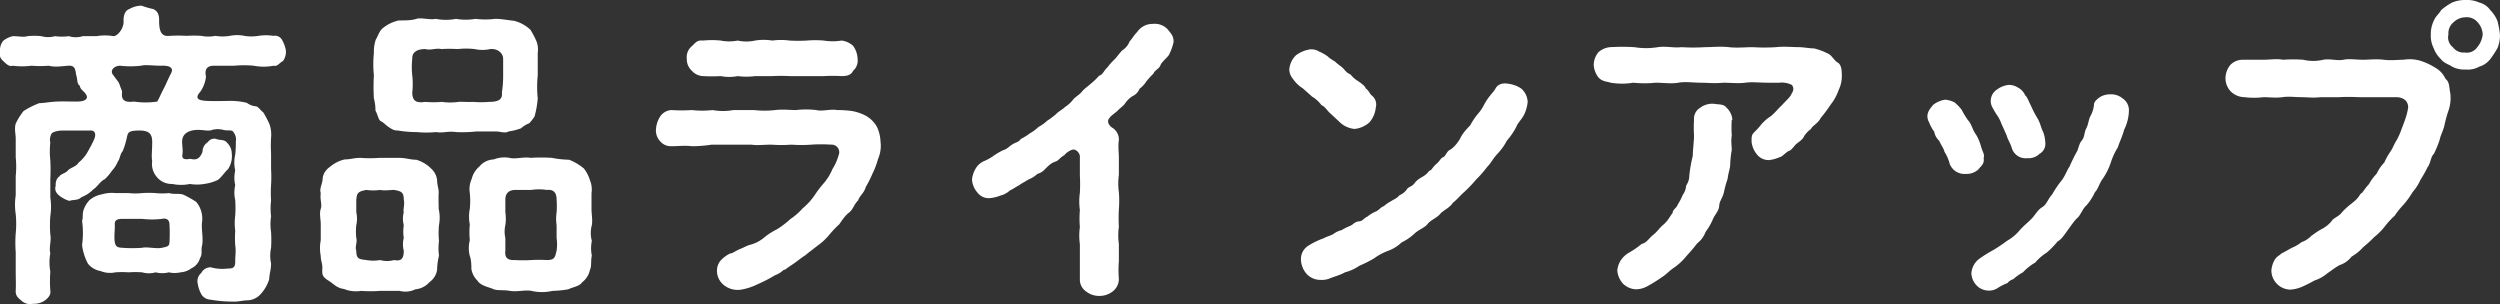
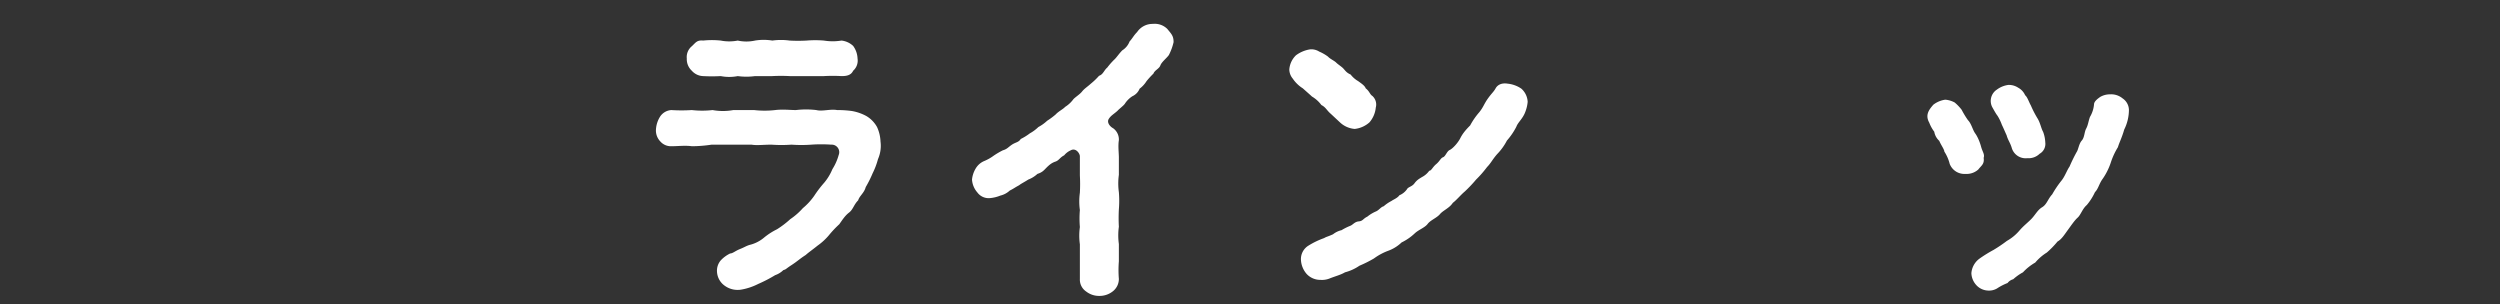
<svg xmlns="http://www.w3.org/2000/svg" viewBox="0 0 159 19.34">
  <rect x="0" y="0" width="159" height="19.34" fill="#333333" stroke="none" />
  <defs>
    <style>.cls-1{fill:#fff;}</style>
  </defs>
  <g id="レイヤー_2" data-name="レイヤー 2">
    <g id="レイヤー_1-2" data-name="レイヤー 1">
-       <path class="cls-1" d="M18,3.88c-.24.12-.34.36-.6.3a3.34,3.34,0,0,1-1.26,0,6.42,6.42,0,0,0-1.24,0c-.5,0-.86,0-1.3,0s-.6.24-.5.68a2,2,0,0,1-.38,1c-.4.46,0,.54.5.56s1,0,1.28,0a4.36,4.36,0,0,1,1.2.12,1.1,1.1,0,0,0,.56.22c.16,0,.36.32.48.38a6.77,6.77,0,0,1,.4.76,2,2,0,0,1,.1.86,8.34,8.34,0,0,0,0,1c0,.26,0,.7,0,1a8.34,8.34,0,0,1,0,1,7.94,7.94,0,0,0,0,1,4.09,4.09,0,0,0,0,1,3.35,3.35,0,0,0,0,1,8,8,0,0,1,0,1,2.4,2.4,0,0,0,0,1c0,.38-.1.62-.12,1a2.45,2.45,0,0,1-.52.92,1.18,1.18,0,0,1-.84.42c-.3,0-.64.1-.92.08a7.88,7.88,0,0,1-1.44-.12.72.72,0,0,1-.58-.32,2,2,0,0,1-.24-.68.68.68,0,0,1,.22-.7A.67.67,0,0,1,13.4,17a2.79,2.79,0,0,0,1.08.08c.38,0,.5-.08.48-.54,0-.24.06-.56,0-.94a7.28,7.28,0,0,1,0-.94,3.64,3.64,0,0,1,0-.94,7.64,7.64,0,0,0,0-1,2.11,2.11,0,0,1,0-.94,2.13,2.13,0,0,1,0-.94,2.21,2.21,0,0,1,0-1A7.06,7.06,0,0,0,15,9a.75.75,0,0,0-.14-.58c-.1-.2-.34-.08-.66-.16a1.36,1.36,0,0,0-.7,0c-.22.1-.54,0-.9,0s-.9.1-1,.58c-.06.28.06.66,0,1s.28.3.5.26c.4.1.6,0,.78-.44a.72.72,0,0,1,.34-.62.48.48,0,0,1,.54-.2c.22.1.52,0,.7.26a.93.93,0,0,1,.28.66,1.47,1.47,0,0,1-.24,1c-.22.2-.42.52-.64.68a2.86,2.86,0,0,1-.88.26,2.66,2.66,0,0,1-.9,0,2.71,2.71,0,0,1-1.12,0,1.22,1.22,0,0,1-1-.46,1.25,1.25,0,0,1-.28-1c-.06-.26,0-.66,0-1.22s-.26-.7-.76-.72c-.8,0-.78.14-.86.48a4.75,4.75,0,0,1-.26.84c-.16.16-.18.52-.3.64a1.94,1.94,0,0,1-.38.6,3.11,3.11,0,0,1-.46.54c-.28.12-.5.52-.7.62a2.14,2.14,0,0,1-.78.52c-.2.22-.6.16-.7.22s-.5-.16-.66-.28-.38-.32-.28-.66c0-.16,0-.44.24-.6.06-.14.42-.22.54-.38s.54-.24.68-.5a2.37,2.37,0,0,0,.54-.62c.08-.14.3-.52.44-.84s.1-.6-.26-.58c-.56,0-1.42,0-1.72,0s-.64.08-.72.2-.14.42-.08.54a5.62,5.62,0,0,0,0,1.16,11.61,11.61,0,0,1,0,1.18c0,.3,0,.78,0,1.18a3.88,3.88,0,0,1,0,1.18,7.75,7.75,0,0,0,0,1.18c.08.36-.1.86,0,1.18a3.33,3.33,0,0,0,0,1.18,8.27,8.27,0,0,0,0,1.2c.06.3-.2.52-.36.64a1.22,1.22,0,0,1-.74.2.81.81,0,0,1-.74-.2c-.18-.16-.38-.28-.36-.64s0-.76,0-1.24,0-.88,0-1.2a8,8,0,0,1,0-1.2,6.18,6.18,0,0,0,0-1.22,4,4,0,0,1,0-1.2c0-.4,0-.86,0-1.22a6,6,0,0,0,0-1.2c0-.44,0-.74,0-1.2C1,8.52.9,8.2,1,7.86a4.13,4.13,0,0,1,.5-.8,5.38,5.38,0,0,1,1-.5c.28,0,.66-.08,1.1-.1s.7,0,1.28,0,.74-.2.6-.44-.38-.32-.4-.56c-.2-.14-.14-.38-.22-.64s0-.68-.52-.64-.84.1-1.24,0A7.15,7.15,0,0,1,2,4.18a4.78,4.78,0,0,1-1.2,0c-.22.08-.4-.12-.6-.3s-.28-.42-.2-.66a.92.92,0,0,1,.22-.64A1.57,1.57,0,0,1,.82,2.3c.38,0,.7.08.92,0a4.31,4.31,0,0,1,.88,0,1.64,1.64,0,0,0,.88,0,3.22,3.22,0,0,0,.88,0,1.44,1.44,0,0,0,.88,0c.26,0,.58,0,.88,0a3.16,3.16,0,0,1,1.08,0c.26,0,.66-.5.64-.94S8,.64,8.22.58A1.56,1.56,0,0,1,9,.36a5.81,5.81,0,0,0,.76.22c.2.1.38.28.36.76,0,.7.18,1,.66.94a10,10,0,0,1,1.1,0,7,7,0,0,1,.92,0,2.27,2.27,0,0,0,.9,0,2.79,2.79,0,0,0,.92,0,2.33,2.33,0,0,1,.92,0,2.72,2.72,0,0,0,.9,0,3,3,0,0,1,.94,0,.52.52,0,0,1,.58.3,1.94,1.94,0,0,1,.22.62A1,1,0,0,1,18,3.88ZM12.72,16.42a1,1,0,0,1-.54.64,1.29,1.29,0,0,1-.7.26,1.62,1.62,0,0,1-.74,0,1.67,1.67,0,0,1-.84,0,1.55,1.55,0,0,1-.86,0,6.05,6.05,0,0,0-.86,0,5.87,5.87,0,0,0-.84,0,1.59,1.59,0,0,1-.94-.08,1.34,1.34,0,0,1-.8-.46,3.33,3.33,0,0,1-.38-1.2,5.66,5.66,0,0,0,0-1.54c.08-.22,0-.42.1-.7s.22-.44.36-.6a1.66,1.66,0,0,1,.8-.38,2.2,2.2,0,0,1,.86-.08c.2,0,.56,0,.84,0a4.08,4.08,0,0,0,.86,0,6.17,6.17,0,0,1,.86,0,3.93,3.93,0,0,0,.84,0c.38.1.6,0,.92.1a6.92,6.92,0,0,1,.82.46,1.67,1.67,0,0,1,.38,1.2c-.08.52.08,1,0,1.54C12.76,15.94,12.9,16.14,12.72,16.42ZM10.26,4.18c-.58,0-1-.08-1.3,0a5.81,5.81,0,0,1-1.32,0c-.38,0-.72.32-.4.64.16.26.3.34.38.6s.16.32.14.5c-.06.52.28.6.76.54a5,5,0,0,0,1.48,0c.18-.32.22-.46.4-.8s.26-.58.48-1S10.64,4.16,10.26,4.18Zm.52,10.12c0-.34-.2-.44-.48-.38a5.3,5.3,0,0,1-1.26,0c-.4,0-.9,0-1.26,0s-.5.1-.48.38-.06.76,0,1.1.24.34.48.36a8.83,8.83,0,0,0,1.26,0c.32-.08.88.08,1.26,0s.46-.1.48-.36A10.08,10.08,0,0,0,10.78,14.3Z" />
-       <path class="cls-1" d="M27.92,14.32a5.13,5.13,0,0,0,0,1,3.64,3.64,0,0,0,0,.94,4,4,0,0,0-.12.9,1.17,1.17,0,0,1-.48.78,1.36,1.36,0,0,1-.9.46,1.44,1.44,0,0,1-1,.1c-.38,0-.76,0-1.24,0a8.25,8.25,0,0,1-1.22,0,2,2,0,0,1-1.08-.12c-.46-.06-.62-.3-1-.54s-.4-.38-.38-.74-.1-.48-.1-.82a2.58,2.58,0,0,1,0-1c0-.24,0-.66,0-1s-.1-.7,0-1-.06-.54,0-1c-.1-.28.1-.56.12-.9s.22-.6.48-.78a2.22,2.22,0,0,1,.92-.46c.36,0,.6-.1,1-.1a8.2,8.2,0,0,0,1.22,0c.32,0,.82,0,1.24,0s.72.12,1.1.12a2.23,2.23,0,0,1,.94.56,1.16,1.16,0,0,1,.38.74c0,.32.12.58.1.82s0,.72,0,1A2.57,2.57,0,0,1,27.92,14.32ZM25.68,12.7c0-.48-.16-.54-.62-.62-.24,0-.62.06-.88,0a3.23,3.23,0,0,1-.88,0c-.54.1-.6.2-.64.62,0,.18,0,.52,0,.8a1.88,1.88,0,0,1,0,.82,3.74,3.74,0,0,0,0,.82c.08.22-.1.62,0,.8,0,.54.18.54.64.6a2.6,2.6,0,0,0,.88,0,1.64,1.64,0,0,0,.88,0c.5.1.62-.14.62-.6a1.54,1.54,0,0,1,0-.8,2.78,2.78,0,0,1,0-.82,1.59,1.59,0,0,1,0-.82C25.62,13.32,25.76,13,25.68,12.7ZM29,8.4c-.52-.08-.8.08-1.26,0a6.42,6.42,0,0,1-1.24,0,7.21,7.21,0,0,1-1.2-.1c-.24,0-.34-.06-.58-.22s-.3-.28-.48-.36-.22-.46-.36-.68a3,3,0,0,0-.1-.78,11.85,11.85,0,0,1,0-1.46,6.93,6.93,0,0,1,0-1.44,2.31,2.31,0,0,1,.12-.84c.14-.22.22-.56.46-.74a2.42,2.42,0,0,1,1-.48c.42,0,.82,0,1.12-.1s.82.08,1.24,0A3.34,3.34,0,0,0,29,1.2a3.69,3.69,0,0,0,1.24,0,5.13,5.13,0,0,0,1.24,0c.46,0,.76.08,1.2.12a2.32,2.32,0,0,1,1.06.58,5.59,5.59,0,0,1,.36.68,1.43,1.43,0,0,1,.1.78c0,.42,0,1,0,1.44a7.12,7.12,0,0,0,0,1.46A6.07,6.07,0,0,1,34,7.4a2.8,2.8,0,0,1-.34.44,1.59,1.59,0,0,0-.52.32,3.83,3.83,0,0,1-.8.2c-.18.14-.54,0-.8,0s-.88,0-1.24,0A8.55,8.55,0,0,1,29,8.4ZM30.1,6.48a6,6,0,0,0,1,0c.58,0,.88-.14.82-.6A6.46,6.46,0,0,0,32,4.8c0-.42,0-.72,0-1.06s-.32-.66-.82-.62a2.28,2.28,0,0,1-1,0,4.7,4.7,0,0,0-1.06,0,9.25,9.25,0,0,0-1.06,0c-.3-.08-.7.1-1,0-.62,0-.86.26-.84.62a4.7,4.7,0,0,0,0,1.06,4.86,4.86,0,0,1,0,1.08c0,.58.3.68.82.6a6.17,6.17,0,0,0,1.06,0,3.74,3.74,0,0,0,1.06,0C29.3,6.46,29.74,6.5,30.1,6.48Zm7.54,7.84a1.93,1.93,0,0,0,0,1,2.43,2.43,0,0,0,0,.94c-.08.36,0,.68-.12.9a1.31,1.31,0,0,1-.48.78c-.2.28-.56.3-.9.46a6.73,6.73,0,0,1-1,.1,3,3,0,0,1-1.34,0c-.42-.08-.9.08-1.36,0s-.82,0-1.08-.12-.8-.2-1-.54a1.31,1.31,0,0,1-.38-.74c0-.18,0-.56-.1-.82a2,2,0,0,1,0-1,5.13,5.13,0,0,1,0-1,2.58,2.58,0,0,1,0-1,5.1,5.1,0,0,0,0-1,1.59,1.59,0,0,1,.12-.9,1.49,1.49,0,0,1,.48-.78,1.25,1.25,0,0,1,.92-.46,1.85,1.85,0,0,1,1-.1c.38.1.9-.08,1.36,0a10,10,0,0,1,1.34,0,6.39,6.39,0,0,0,1.1.12,3.44,3.44,0,0,1,.94.56,2.36,2.36,0,0,1,.38.74,1.53,1.53,0,0,1,.1.82c0,.28,0,.64,0,1S37.7,14,37.64,14.32Zm-2.24.82c0-.32,0-.5,0-.82a2.82,2.82,0,0,1,0-.82,5.34,5.34,0,0,0,0-.8c0-.5-.24-.66-.62-.62a3.32,3.32,0,0,0-1,0c-.38,0-.62,0-1,0s-.64.18-.64.62,0,.56,0,.8a2.78,2.78,0,0,1,0,.82,1.86,1.86,0,0,0,0,.82c0,.26,0,.5,0,.8-.06.52.22.62.64.6a8.25,8.25,0,0,0,1,0,8.31,8.31,0,0,1,1,0c.5,0,.52-.18.62-.6A2.68,2.68,0,0,0,35.4,15.14Z" />
      <path class="cls-1" d="M55.84,10.12a4.7,4.7,0,0,1-.34.9,7.22,7.22,0,0,1-.44.88c-.1.38-.4.56-.48.84-.28.28-.32.58-.58.78s-.42.46-.62.74a6.63,6.63,0,0,0-.66.7,3.82,3.82,0,0,1-.72.66c-.32.26-.56.42-.76.6-.38.24-.5.38-.9.64s-.32.26-.52.32a1.41,1.41,0,0,1-.52.32,8.9,8.9,0,0,1-1.08.56,3.82,3.82,0,0,1-1.08.36A1.4,1.4,0,0,1,46,18.1a1.16,1.16,0,0,1-.4-.84,1,1,0,0,1,.24-.7,2,2,0,0,1,.6-.44c.16,0,.32-.16.62-.28s.36-.18.6-.26a2.23,2.23,0,0,0,.9-.44,4.24,4.24,0,0,1,.86-.56,5.85,5.85,0,0,0,.84-.64,4.27,4.27,0,0,0,.8-.7,4,4,0,0,0,.72-.78,7.23,7.23,0,0,1,.64-.84,3.28,3.28,0,0,0,.52-.86,3.33,3.33,0,0,0,.4-.9.48.48,0,0,0-.48-.66,8.82,8.82,0,0,0-1.26,0,8.79,8.79,0,0,1-1.26,0,8.91,8.91,0,0,1-1.28,0c-.48,0-.94.06-1.26,0-.52,0-.86,0-1.28,0s-.78,0-1.26,0A8.58,8.58,0,0,1,44,9.3c-.42-.06-.88,0-1.3,0A.89.89,0,0,1,42,9a1,1,0,0,1-.28-.78,1.7,1.7,0,0,1,.26-.8A.92.92,0,0,1,42.7,7,10.09,10.09,0,0,0,44,7a5.79,5.79,0,0,0,1.32,0,3.65,3.65,0,0,0,1.32,0c.4,0,.84,0,1.32,0a5.92,5.92,0,0,0,1.34,0c.5-.06.94,0,1.32,0a5.5,5.5,0,0,1,1.3,0c.38.1.88-.08,1.32,0a6.76,6.76,0,0,1,.94.06,3,3,0,0,1,.92.32,1.85,1.85,0,0,1,.68.7A2.4,2.4,0,0,1,56,9,2.1,2.1,0,0,1,55.84,10.12ZM43.68,3.72A.89.89,0,0,1,44,2.94c.24-.22.32-.4.72-.36a5.32,5.32,0,0,1,1.12,0,2.8,2.8,0,0,0,1.08,0,2.54,2.54,0,0,0,1.1,0,3.38,3.38,0,0,1,1.1,0,4,4,0,0,1,1.1,0,9.68,9.68,0,0,0,1.08,0,6.73,6.73,0,0,1,1.1,0,3.49,3.49,0,0,0,1.12,0,1.28,1.28,0,0,1,.74.34,1.44,1.44,0,0,1,.28.8.86.86,0,0,1-.28.78c-.14.3-.44.34-.74.34a9.87,9.87,0,0,0-1.12,0c-.34,0-.8,0-1.1,0s-.76,0-1.08,0a10.09,10.09,0,0,0-1.1,0c-.36,0-.8,0-1.1,0a4.05,4.05,0,0,1-1.1,0,2.8,2.8,0,0,1-1.08,0,10.08,10.08,0,0,1-1.12,0A1,1,0,0,1,44,4.5,1,1,0,0,1,43.68,3.72Z" />
      <path class="cls-1" d="M74.24,1.84c.26.32.4.44.4.84a3.46,3.46,0,0,1-.3.82c-.14.2-.46.44-.54.66s-.36.3-.44.52a5.46,5.46,0,0,0-.44.48,1.75,1.75,0,0,1-.44.48.9.9,0,0,1-.46.48,1.57,1.57,0,0,0-.48.48c-.08.12-.4.36-.46.44-.24.22-.42.3-.56.52s.06.48.28.6a.88.88,0,0,1,.36.76c-.06.36,0,.8,0,1.1s0,.82,0,1.1a4,4,0,0,0,0,1.1,6.71,6.71,0,0,1,0,1.1,10,10,0,0,0,0,1.1,4,4,0,0,0,0,1.1c0,.34,0,.66,0,1.1a6.94,6.94,0,0,0,0,1.12,1,1,0,0,1-.4.8,1.35,1.35,0,0,1-.84.28,1.33,1.33,0,0,1-.84-.28.91.91,0,0,1-.4-.8c0-.34,0-.7,0-1.12s0-.7,0-1.08a4.05,4.05,0,0,1,0-1.1,6.49,6.49,0,0,1,0-1.08,4.05,4.05,0,0,1,0-1.1,10.08,10.08,0,0,0,0-1.1c0-.38,0-.84,0-1.22,0-.18-.26-.56-.58-.38a1.12,1.12,0,0,0-.42.32c-.28.14-.32.32-.56.4s-.4.22-.56.38-.26.3-.58.4a1.8,1.8,0,0,1-.58.36c-.28.18-.46.26-.58.36-.3.16-.32.2-.6.34a1.34,1.34,0,0,1-.6.32,2.28,2.28,0,0,1-.66.16.89.89,0,0,1-.8-.36,1.37,1.37,0,0,1-.34-.82,1.68,1.68,0,0,1,.22-.68,1.15,1.15,0,0,1,.56-.5,2.82,2.82,0,0,0,.6-.34,5,5,0,0,1,.58-.34c.28-.08.34-.2.58-.36s.42-.14.56-.36a3.58,3.58,0,0,0,.58-.36,2.51,2.51,0,0,0,.54-.4,2.62,2.62,0,0,0,.56-.4,4.69,4.69,0,0,0,.54-.4c.18-.2.48-.34.6-.48a1.9,1.9,0,0,0,.52-.48c.12-.14.42-.32.56-.5s.34-.3.56-.5a4.28,4.28,0,0,0,.52-.5c.26-.08.32-.36.52-.52a4.42,4.42,0,0,1,.48-.54c.14-.14.28-.36.48-.56a1.15,1.15,0,0,0,.46-.56c.2-.22.26-.38.48-.6a1.18,1.18,0,0,1,1-.52A1.13,1.13,0,0,1,74.24,1.84Z" />
      <path class="cls-1" d="M82.86,5.62A2.15,2.15,0,0,1,82.22,5,.93.93,0,0,1,82,4.42a1.4,1.4,0,0,1,.42-.9,2,2,0,0,1,.9-.38.93.93,0,0,1,.58.14,2.78,2.78,0,0,1,.56.32c.12.14.4.26.52.38s.32.24.44.36.2.28.48.4a1.65,1.65,0,0,0,.48.42c.16.12.42.28.48.46.24.18.26.38.42.48a.73.73,0,0,1,.22.74,1.69,1.69,0,0,1-.4.94,1.68,1.68,0,0,1-.94.42,1.54,1.54,0,0,1-.92-.4l-.6-.56c-.26-.22-.32-.42-.6-.56a2,2,0,0,0-.6-.54C83.36,6.06,83.06,5.8,82.86,5.62ZM97,7.14c-.16.42-.46.64-.56.92a4.24,4.24,0,0,1-.6.88,3.6,3.6,0,0,1-.62.86c-.3.34-.4.58-.64.82a6.91,6.91,0,0,1-.7.8,8.7,8.7,0,0,1-.72.76c-.24.2-.54.56-.76.72-.22.34-.62.48-.82.72s-.6.38-.78.62-.56.36-.82.6a3.35,3.35,0,0,1-.84.58,2.43,2.43,0,0,1-.88.54,3.76,3.76,0,0,0-.88.48,7.89,7.89,0,0,1-.92.46,2.92,2.92,0,0,1-.92.42c-.26.16-.66.26-1,.4a1.32,1.32,0,0,1-.56.08,1.18,1.18,0,0,1-.88-.38,1.47,1.47,0,0,1-.36-.9,1,1,0,0,1,.48-.9,5.14,5.14,0,0,1,1-.48c.12-.08.26-.1.56-.24a1.36,1.36,0,0,1,.54-.26,3.66,3.66,0,0,1,.56-.28c.16-.06.28-.26.54-.28s.28-.18.54-.3a2.36,2.36,0,0,1,.52-.32c.22-.08.34-.3.52-.34a2.43,2.43,0,0,1,.5-.34c.1-.08.38-.18.5-.36a1.11,1.11,0,0,0,.48-.38c.08-.16.32-.16.48-.38s.32-.3.48-.4a1.29,1.29,0,0,0,.46-.4c.14,0,.2-.22.44-.42s.28-.38.44-.44.24-.38.42-.46.52-.44.68-.76.4-.58.62-.8a4.56,4.56,0,0,1,.58-.84c.26-.32.3-.52.54-.86s.38-.44.5-.66.38-.36.76-.3a1.87,1.87,0,0,1,.88.32,1.2,1.2,0,0,1,.4.84A2.37,2.37,0,0,1,97,7.14Z" />
-       <path class="cls-1" d="M117.14,4.78a2,2,0,0,1-.2.94,3.16,3.16,0,0,1-.5.92,9.6,9.6,0,0,1-.64.86c-.18.36-.52.48-.62.7a1.81,1.81,0,0,0-.44.46c-.08.22-.36.38-.5.5s-.3.42-.52.46c-.28.2-.34.32-.54.38a2.29,2.29,0,0,1-.66.18.94.94,0,0,1-.78-.36,1.53,1.53,0,0,1-.34-.8c0-.32,0-.44.16-.6s.32-.32.42-.46a2.74,2.74,0,0,1,.66-.58c.3-.26.4-.42.72-.72.16-.2.54-.5.6-.74a.4.4,0,0,0,0-.52,1.43,1.43,0,0,0-.8-.14c-.3,0-.54,0-.74,0-.48,0-1-.06-1.42,0s-1,0-1.4,0c-.56.06-1,0-1.44,0s-1-.08-1.42,0-1,0-1.44,0a6.74,6.74,0,0,1-1.42,0,4.35,4.35,0,0,1-1.44,0c-.26-.08-.56-.08-.78-.34a1.43,1.43,0,0,1-.3-.8,1.32,1.32,0,0,1,.3-.8A1.29,1.29,0,0,1,102.4,3a13,13,0,0,1,1.54,0,4.67,4.67,0,0,0,1.5,0c.54-.08,1,.06,1.5,0a12.43,12.43,0,0,0,1.5,0c.42,0,1-.06,1.52,0s1.06,0,1.5,0a12.21,12.21,0,0,0,1.5,0c.5-.06,1,0,1.5,0,.2,0,.66.08.92.08a4,4,0,0,1,.86.32c.24.08.4.44.64.58S117.14,4.5,117.14,4.78Zm-7,2.84a7.21,7.21,0,0,0,0,1c-.06.34,0,.7,0,.92a6.63,6.63,0,0,0-.1.92c0,.26-.12.52-.16.9a6.86,6.86,0,0,0-.24.88c-.1.38-.28.54-.3.86s-.26.52-.4.84a3.67,3.67,0,0,1-.46.8,1.66,1.66,0,0,1-.54.74,10.45,10.45,0,0,1-.68.8,3.7,3.7,0,0,1-.76.72c-.36.24-.5.44-.82.64a9.6,9.6,0,0,1-.9.56,1.55,1.55,0,0,1-.72.2,1.26,1.26,0,0,1-.84-.36,1.45,1.45,0,0,1-.36-.82,1.44,1.44,0,0,1,.22-.66,1.58,1.58,0,0,1,.54-.5,5.09,5.09,0,0,0,.78-.54c.34-.08.48-.38.74-.58s.36-.4.66-.66.38-.48.58-.74c0-.22.24-.28.34-.56a3.24,3.24,0,0,0,.3-.58,1.14,1.14,0,0,0,.22-.6,1.13,1.13,0,0,0,.2-.62,8.37,8.37,0,0,1,.22-1.26c0-.36.08-.92.08-1.3a8.17,8.17,0,0,1,0-1,.81.81,0,0,1,.38-.76A1.3,1.3,0,0,1,109,6.6c.34.06.62,0,.82.26A1.16,1.16,0,0,1,110.18,7.62Z" />
      <path class="cls-1" d="M125.82,10.78a1.11,1.11,0,0,1-.82.28,1,1,0,0,1-1-.64,2.6,2.6,0,0,0-.34-.78c0-.14-.24-.46-.32-.68a1,1,0,0,1-.32-.58,2.36,2.36,0,0,1-.32-.58c-.28-.5,0-.84.26-1.14a1.6,1.6,0,0,1,.76-.32,1.52,1.52,0,0,1,.6.18,3,3,0,0,1,.44.46,5.79,5.79,0,0,0,.4.66c.22.22.3.62.46.84s.3.56.38.86.24.48.16.7C126.22,10.44,126,10.54,125.82,10.78ZM135.4,7a2.83,2.83,0,0,1-.3,1.24c-.14.5-.32.84-.4,1.12a4.49,4.49,0,0,0-.46,1,4.09,4.09,0,0,1-.5,1c-.24.32-.28.64-.5.86a3.64,3.64,0,0,1-.52.82c-.28.24-.38.62-.58.8s-.4.48-.62.78-.4.6-.66.74a5.79,5.79,0,0,1-.68.7,3.15,3.15,0,0,0-.74.64,3.33,3.33,0,0,0-.78.62,3.15,3.15,0,0,0-.62.44.68.68,0,0,0-.36.24,3.42,3.42,0,0,0-.66.34,1,1,0,0,1-.58.14,1.06,1.06,0,0,1-.74-.34,1.19,1.19,0,0,1-.32-.76,1.26,1.26,0,0,1,.5-.92,8.42,8.42,0,0,1,.9-.56,9.08,9.08,0,0,0,.86-.58,2.94,2.94,0,0,0,.8-.66c.26-.3.48-.46.74-.72s.4-.58.7-.76.36-.52.64-.82a6.5,6.5,0,0,1,.58-.86c.22-.26.36-.68.52-.9a10.17,10.17,0,0,1,.46-.94c.1-.14.14-.52.32-.72s.16-.54.28-.76.14-.46.24-.74a1.89,1.89,0,0,0,.26-.8c0-.2.26-.38.4-.48A1.24,1.24,0,0,1,134.2,6a1.14,1.14,0,0,1,.8.26A.9.9,0,0,1,135.4,7Zm-8.7-.2A.86.86,0,0,1,127,5.7a1.56,1.56,0,0,1,.74-.3,1.08,1.08,0,0,1,.62.18,1,1,0,0,1,.44.48c.14.1.26.48.36.64a6.34,6.34,0,0,0,.42.82c.18.28.24.66.36.86a2.14,2.14,0,0,1,.14.68.72.72,0,0,1-.36.72,1,1,0,0,1-.78.28.92.92,0,0,1-1-.68c-.1-.32-.24-.48-.32-.78-.06-.12-.2-.46-.3-.66a3.05,3.05,0,0,0-.28-.58C126.94,7.24,126.78,6.94,126.7,6.8Z" />
-       <path class="cls-1" d="M155.84,5.94a2.46,2.46,0,0,1-.14,1.16,8.91,8.91,0,0,0-.24.9c-.08.32-.26.66-.3.9a7.31,7.31,0,0,1-.36.88c-.22.2-.22.64-.4.84a7.51,7.51,0,0,1-.46.82,3.1,3.1,0,0,1-.5.78,5.52,5.52,0,0,1-.56.78,5.38,5.38,0,0,0-.58.72,5.2,5.2,0,0,0-.64.7,4.12,4.12,0,0,1-.66.66,8.94,8.94,0,0,1-.7.64,3,3,0,0,1-.74.6,1.57,1.57,0,0,1-.76.54c-.3.16-.56.38-.78.52a2.36,2.36,0,0,1-.82.46,8.15,8.15,0,0,1-.84.42,2.22,2.22,0,0,1-.7.16,1.23,1.23,0,0,1-1.2-1.22,1.63,1.63,0,0,1,.18-.62c.14-.28.36-.34.46-.46.28-.14.34-.18.66-.36a2.49,2.49,0,0,0,.62-.36A1.56,1.56,0,0,0,147,15c.12-.08.32-.24.6-.4a2.13,2.13,0,0,0,.68-.52c.12-.22.42-.28.64-.54s.42-.42.62-.58.4-.3.58-.62c.18-.1.26-.34.54-.62a3.33,3.33,0,0,1,.5-.68,2.55,2.55,0,0,1,.48-.7,4.19,4.19,0,0,1,.42-.74c.14-.22.22-.46.34-.64a3.92,3.92,0,0,0,.32-.7c.1-.26.18-.46.26-.7a4.19,4.19,0,0,0,.18-.72c0-.52-.44-.66-.76-.66s-.76,0-1.2,0-.82,0-1.2,0a12,12,0,0,0-1.22,0l-1.2,0c-.46.06-.84,0-1.22,0s-.8-.06-1.2,0-.86,0-1.2,0a5,5,0,0,1-1.22,0,1.26,1.26,0,0,1-.86-.36,1.23,1.23,0,0,1-.34-.86,1.38,1.38,0,0,1,.3-.82,1.09,1.09,0,0,1,.78-.34c.4,0,.8,0,1.3,0s.84-.08,1.28,0a9.1,9.1,0,0,1,1.28,0,2.75,2.75,0,0,0,1.28,0c.46-.08.88.08,1.28,0s.74,0,1.28,0c.32,0,.82-.06,1.28,0s.9,0,1.26,0a2.43,2.43,0,0,1,1.06.06,3.89,3.89,0,0,1,.92.42,1.58,1.58,0,0,1,.7.74C155.8,5.22,155.76,5.56,155.84,5.94Zm3-2.88a6.08,6.08,0,0,1-.46.7,1.38,1.38,0,0,1-.7.48,1.48,1.48,0,0,1-.86.18,1.63,1.63,0,0,1-.86-.18c-.24-.16-.52-.22-.72-.48a1.85,1.85,0,0,1-.46-.7,1.75,1.75,0,0,1-.18-.86,1.9,1.9,0,0,1,.18-.86c.14-.34.32-.42.48-.7a3.8,3.8,0,0,1,.7-.48,2.12,2.12,0,0,1,.86-.16,1.88,1.88,0,0,1,.86.16,1.23,1.23,0,0,1,.7.48,2.09,2.09,0,0,1,.46.7,5.94,5.94,0,0,1,.16.88A2.17,2.17,0,0,1,158.84,3.06Zm-.94-.86a1.21,1.21,0,0,0-.32-.78.89.89,0,0,0-.78-.32,1.11,1.11,0,0,0-.76.32.91.91,0,0,0-.32.78A.78.78,0,0,0,156,3a.85.85,0,0,0,.76.34.8.8,0,0,0,.78-.32A1.54,1.54,0,0,0,157.9,2.2Z" />
    </g>
  </g>
</svg>